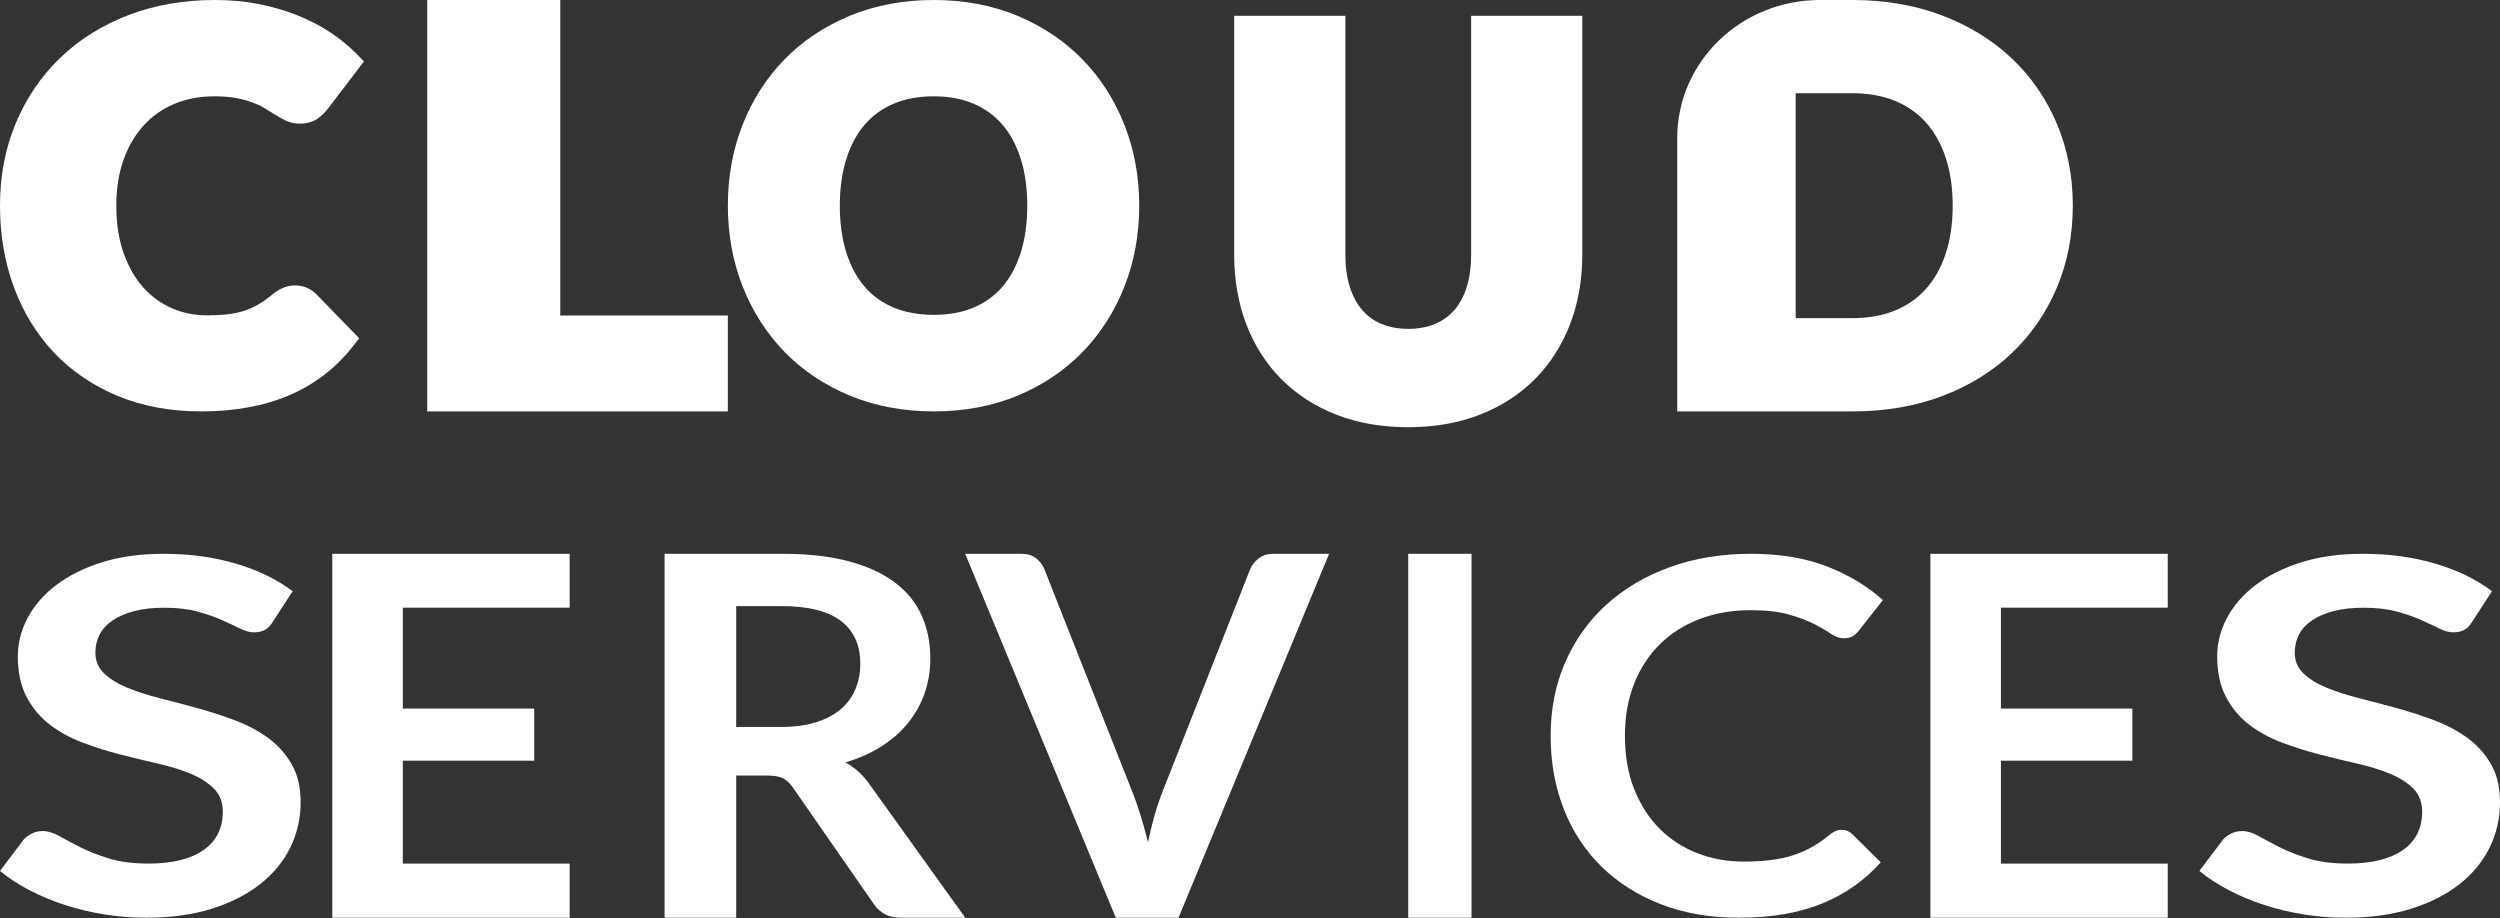
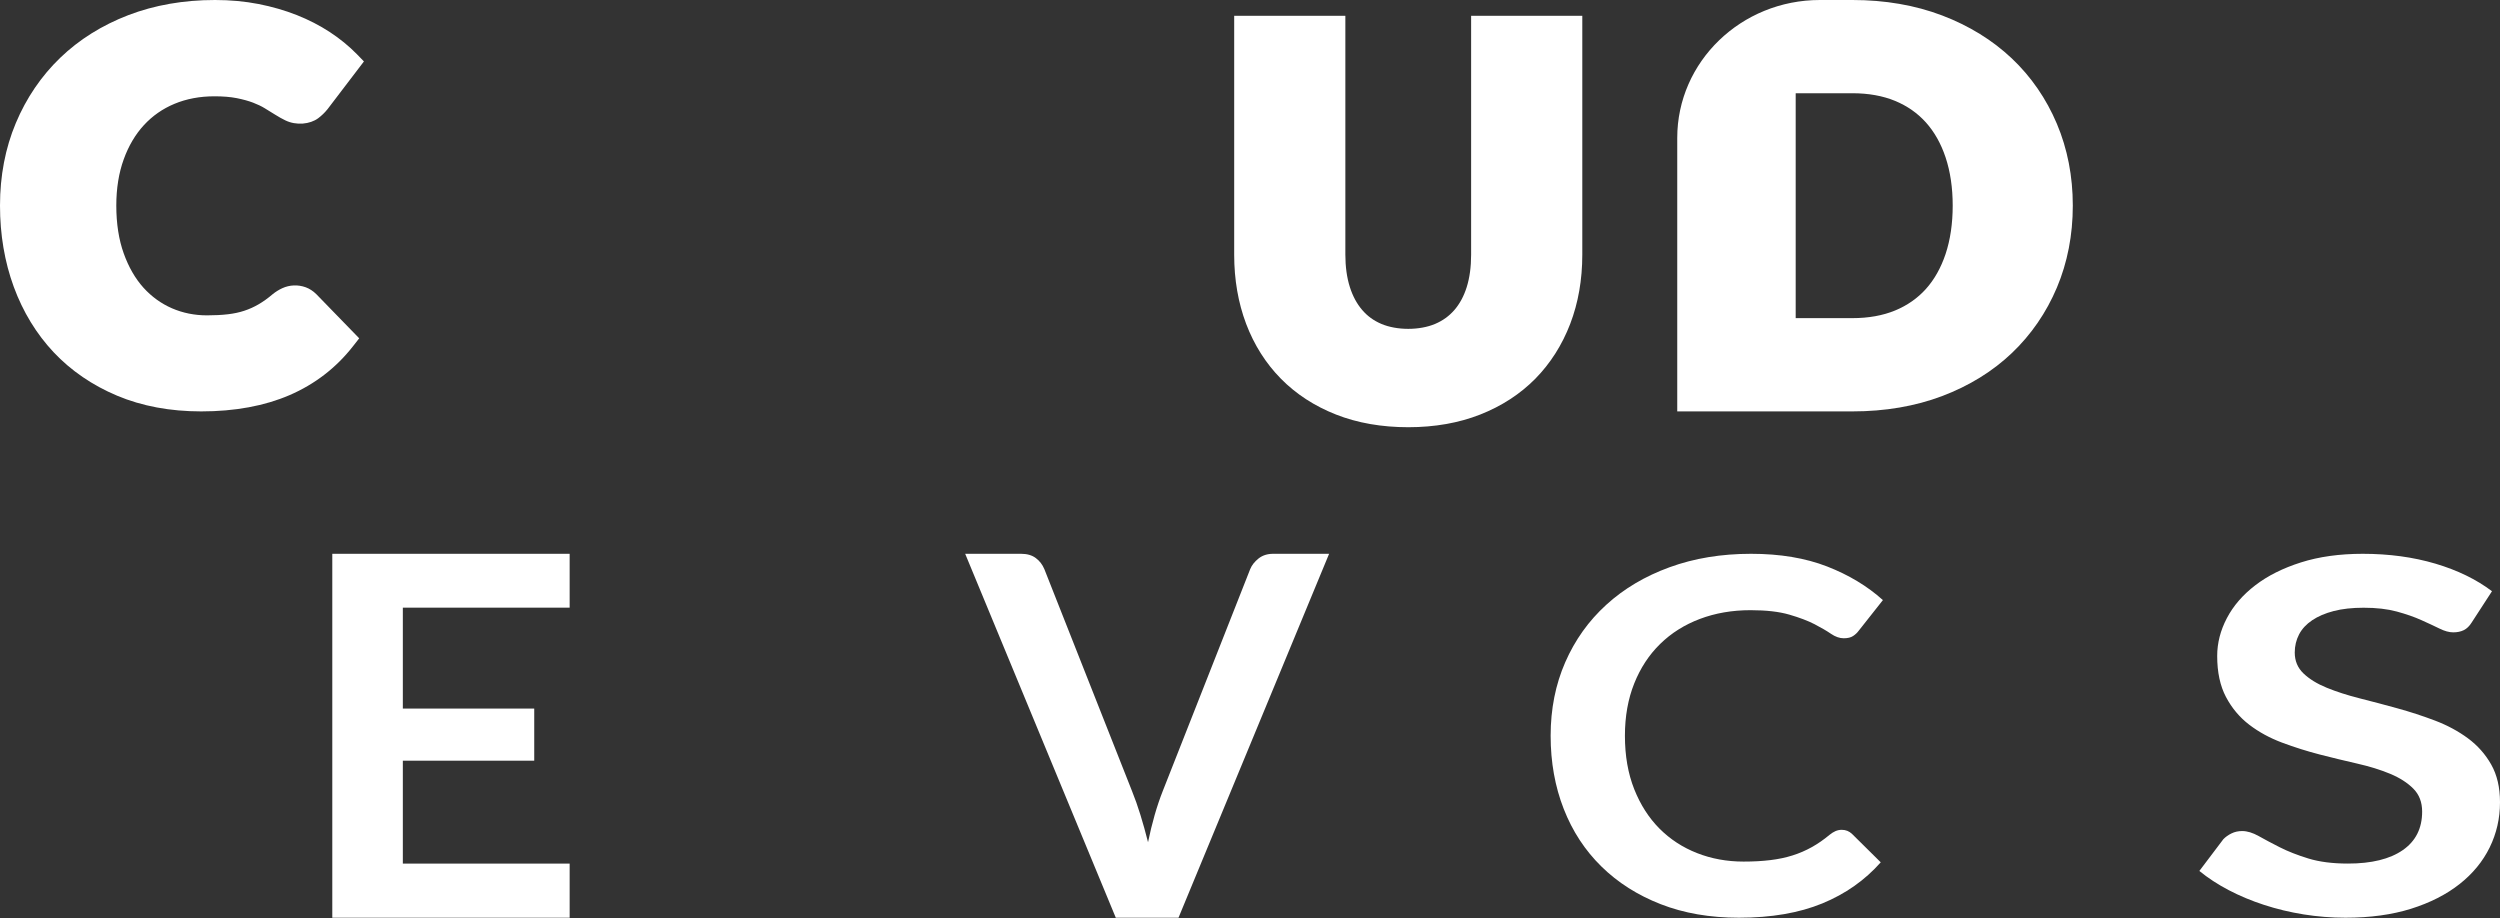
<svg xmlns="http://www.w3.org/2000/svg" width="98" height="36" viewBox="0 0 98 36" fill="none">
  <rect x="0" y="0" width="98" height="36" fill="#333333" stroke="none" />
-   <path fill-rule="evenodd" clip-rule="evenodd" d="M10.675 24.402C10.587 24.544 10.484 24.643 10.367 24.701C10.251 24.759 10.112 24.788 9.951 24.788C9.79 24.788 9.609 24.738 9.409 24.638C9.208 24.539 8.97 24.428 8.697 24.306C8.423 24.183 8.104 24.072 7.738 23.972C7.372 23.873 6.94 23.823 6.441 23.823C5.991 23.823 5.599 23.866 5.265 23.953C4.931 24.04 4.65 24.161 4.421 24.315C4.191 24.469 4.021 24.654 3.908 24.87C3.796 25.086 3.739 25.322 3.739 25.579C3.739 25.908 3.854 26.181 4.083 26.4C4.313 26.619 4.616 26.805 4.994 26.96C5.371 27.114 5.802 27.253 6.284 27.375C6.767 27.497 7.259 27.627 7.762 27.766C8.265 27.904 8.757 28.065 9.24 28.248C9.722 28.432 10.153 28.664 10.53 28.943C10.909 29.223 11.212 29.566 11.441 29.971C11.671 30.377 11.785 30.869 11.785 31.448C11.785 32.079 11.65 32.669 11.381 33.219C11.111 33.769 10.717 34.249 10.198 34.657C9.68 35.066 9.047 35.388 8.299 35.623C7.551 35.857 6.695 35.975 5.73 35.975C5.175 35.975 4.628 35.931 4.089 35.845C3.55 35.758 3.034 35.634 2.539 35.473C2.045 35.312 1.582 35.119 1.152 34.894C0.722 34.669 0.338 34.418 0 34.141L0.941 32.896C1.029 32.806 1.136 32.73 1.261 32.669C1.385 32.608 1.524 32.577 1.677 32.577C1.877 32.577 2.095 32.644 2.329 32.775C2.561 32.907 2.837 33.053 3.154 33.214C3.472 33.375 3.846 33.522 4.276 33.654C4.707 33.786 5.223 33.852 5.826 33.852C6.751 33.852 7.467 33.676 7.973 33.325C8.48 32.975 8.733 32.471 8.733 31.815C8.733 31.448 8.619 31.149 8.389 30.917C8.16 30.686 7.857 30.491 7.479 30.333C7.101 30.176 6.671 30.042 6.188 29.933C5.705 29.823 5.215 29.704 4.717 29.576C4.218 29.447 3.727 29.292 3.245 29.112C2.763 28.932 2.332 28.697 1.954 28.408C1.576 28.118 1.273 27.756 1.043 27.322C0.814 26.887 0.699 26.352 0.699 25.715C0.699 25.206 0.827 24.711 1.08 24.228C1.333 23.746 1.703 23.318 2.19 22.945C2.676 22.571 3.273 22.272 3.981 22.047C4.688 21.822 5.496 21.709 6.405 21.709C7.434 21.709 8.384 21.838 9.252 22.095C10.12 22.352 10.86 22.713 11.471 23.176L10.675 24.402Z" fill="white" />
  <path fill-rule="evenodd" clip-rule="evenodd" d="M22.33 21.709V23.82H15.791V27.776H20.942V29.819H15.791V33.853H22.33V35.975H13.026V21.709H22.33Z" fill="white" />
-   <path fill-rule="evenodd" clip-rule="evenodd" d="M28.859 28.497H30.613C31.142 28.497 31.603 28.434 31.996 28.309C32.389 28.184 32.712 28.012 32.967 27.791C33.221 27.571 33.41 27.309 33.535 27.007C33.661 26.704 33.724 26.372 33.724 26.011C33.724 25.287 33.471 24.731 32.967 24.343C32.462 23.955 31.691 23.761 30.654 23.761H28.859V28.497ZM28.859 30.401V35.975H26.052V21.709H30.655C31.685 21.709 32.567 21.809 33.301 22.01C34.035 22.211 34.637 22.492 35.107 22.854C35.577 23.215 35.921 23.648 36.14 24.151C36.36 24.654 36.469 25.208 36.469 25.813C36.469 26.293 36.394 26.747 36.245 27.175C36.095 27.602 35.879 27.991 35.597 28.339C35.316 28.688 34.968 28.994 34.554 29.256C34.14 29.519 33.668 29.73 33.139 29.888C33.495 30.078 33.8 30.351 34.058 30.706L37.837 35.975H35.311C35.067 35.975 34.86 35.929 34.689 35.837C34.519 35.745 34.374 35.613 34.256 35.442L31.083 30.874C30.965 30.703 30.834 30.582 30.692 30.509C30.549 30.437 30.338 30.401 30.06 30.401H28.859Z" fill="white" />
  <path fill-rule="evenodd" clip-rule="evenodd" d="M37.835 21.709H40.029C40.264 21.709 40.457 21.765 40.605 21.877C40.753 21.988 40.865 22.133 40.939 22.311L44.376 31.012C44.491 31.295 44.6 31.606 44.705 31.945C44.809 32.283 44.909 32.64 45.003 33.015C45.158 32.259 45.35 31.591 45.579 31.012L49.007 22.311C49.068 22.16 49.176 22.021 49.331 21.896C49.485 21.772 49.678 21.709 49.907 21.709H52.101L46.197 35.975H43.739L37.835 21.709Z" fill="white" />
-   <path fill-rule="evenodd" clip-rule="evenodd" d="M55.203 35.975H57.684V21.709H55.203V35.975Z" fill="white" />
+   <path fill-rule="evenodd" clip-rule="evenodd" d="M55.203 35.975H57.684H55.203V35.975Z" fill="white" />
  <path fill-rule="evenodd" clip-rule="evenodd" d="M72.2 32.529C72.355 32.529 72.49 32.584 72.603 32.693L73.725 33.803C73.104 34.505 72.34 35.042 71.433 35.415C70.525 35.788 69.436 35.975 68.165 35.975C67.029 35.975 66.007 35.798 65.1 35.444C64.193 35.09 63.418 34.598 62.776 33.967C62.133 33.337 61.64 32.584 61.298 31.709C60.956 30.834 60.785 29.878 60.785 28.842C60.785 27.793 60.976 26.833 61.357 25.961C61.738 25.089 62.274 24.338 62.967 23.707C63.658 23.076 64.486 22.586 65.45 22.235C66.413 21.884 67.477 21.709 68.642 21.709C69.779 21.709 70.772 21.875 71.623 22.206C72.474 22.538 73.203 22.977 73.81 23.524L72.857 24.73C72.8 24.808 72.728 24.875 72.639 24.933C72.551 24.991 72.43 25.02 72.274 25.02C72.112 25.02 71.946 24.962 71.776 24.846C71.607 24.73 71.392 24.605 71.131 24.469C70.869 24.334 70.539 24.209 70.14 24.093C69.741 23.977 69.235 23.919 68.621 23.919C67.901 23.919 67.239 24.034 66.635 24.262C66.031 24.491 65.513 24.817 65.079 25.242C64.645 25.666 64.305 26.183 64.062 26.791C63.819 27.399 63.697 28.083 63.697 28.842C63.697 29.627 63.819 30.325 64.062 30.937C64.305 31.548 64.636 32.063 65.052 32.481C65.469 32.899 65.959 33.219 66.524 33.441C67.089 33.663 67.696 33.774 68.346 33.774C68.734 33.774 69.085 33.755 69.399 33.716C69.713 33.678 70.003 33.617 70.267 33.533C70.532 33.45 70.783 33.341 71.02 33.209C71.256 33.078 71.491 32.915 71.723 32.722C71.794 32.664 71.868 32.617 71.946 32.582C72.024 32.547 72.108 32.529 72.2 32.529Z" fill="white" />
-   <path fill-rule="evenodd" clip-rule="evenodd" d="M84.975 21.709V23.82H78.436V27.776H83.588V29.819H78.436V33.853H84.975V35.975H75.671V21.709H84.975Z" fill="white" />
  <path fill-rule="evenodd" clip-rule="evenodd" d="M96.89 24.402C96.802 24.544 96.699 24.643 96.582 24.701C96.466 24.759 96.327 24.788 96.166 24.788C96.005 24.788 95.824 24.738 95.624 24.638C95.422 24.539 95.185 24.428 94.912 24.306C94.638 24.183 94.319 24.072 93.953 23.972C93.587 23.873 93.155 23.823 92.656 23.823C92.206 23.823 91.814 23.866 91.48 23.953C91.146 24.04 90.865 24.161 90.636 24.315C90.407 24.469 90.235 24.654 90.123 24.87C90.011 25.086 89.954 25.322 89.954 25.579C89.954 25.908 90.069 26.181 90.298 26.4C90.528 26.619 90.83 26.805 91.209 26.96C91.586 27.114 92.017 27.253 92.499 27.375C92.982 27.497 93.475 27.627 93.977 27.766C94.48 27.904 94.972 28.065 95.455 28.248C95.937 28.432 96.368 28.664 96.745 28.943C97.123 29.223 97.427 29.566 97.656 29.971C97.885 30.377 98 30.869 98 31.448C98 32.079 97.865 32.669 97.596 33.219C97.326 33.769 96.932 34.249 96.413 34.657C95.895 35.066 95.261 35.388 94.514 35.623C93.766 35.857 92.91 35.975 91.944 35.975C91.39 35.975 90.843 35.931 90.304 35.845C89.765 35.758 89.249 35.634 88.754 35.473C88.26 35.312 87.797 35.119 87.367 34.894C86.937 34.669 86.553 34.418 86.215 34.141L87.156 32.896C87.244 32.806 87.35 32.73 87.476 32.669C87.6 32.608 87.739 32.577 87.892 32.577C88.092 32.577 88.31 32.644 88.543 32.775C88.776 32.907 89.052 33.053 89.369 33.214C89.687 33.375 90.061 33.522 90.491 33.654C90.921 33.786 91.438 33.852 92.041 33.852C92.966 33.852 93.682 33.676 94.188 33.325C94.695 32.975 94.948 32.471 94.948 31.815C94.948 31.448 94.834 31.149 94.604 30.917C94.375 30.686 94.072 30.491 93.694 30.333C93.316 30.176 92.885 30.042 92.403 29.933C91.92 29.823 91.43 29.704 90.931 29.576C90.433 29.447 89.942 29.292 89.46 29.112C88.978 28.932 88.547 28.697 88.169 28.408C87.791 28.118 87.488 27.756 87.258 27.322C87.029 26.887 86.914 26.352 86.914 25.715C86.914 25.206 87.041 24.711 87.295 24.228C87.548 23.746 87.918 23.318 88.405 22.945C88.891 22.571 89.487 22.272 90.196 22.047C90.903 21.822 91.711 21.709 92.62 21.709C93.649 21.709 94.599 21.838 95.467 22.095C96.335 22.352 97.075 22.713 97.686 23.176L96.89 24.402Z" fill="white" />
  <path fill-rule="evenodd" clip-rule="evenodd" d="M5.643 4.903C5.975 4.543 6.377 4.262 6.839 4.07C7.308 3.874 7.835 3.775 8.407 3.775C8.74 3.775 9.034 3.799 9.278 3.847C9.525 3.896 9.741 3.956 9.92 4.024C10.098 4.092 10.25 4.165 10.372 4.24L10.781 4.492C10.922 4.581 11.055 4.655 11.18 4.716C11.614 4.93 12.156 4.871 12.474 4.634C12.608 4.533 12.727 4.419 12.837 4.283L14.266 2.408L13.99 2.124C13.683 1.81 13.326 1.518 12.929 1.257C12.533 0.998 12.097 0.774 11.633 0.59C11.168 0.407 10.664 0.261 10.133 0.157C9.6 0.053 9.026 0 8.428 0C7.199 0 6.055 0.2 5.029 0.594C4 0.989 3.101 1.552 2.359 2.267C1.617 2.982 1.032 3.843 0.62 4.825C0.208 5.806 0 6.894 0 8.058C0 9.196 0.181 10.266 0.539 11.242C0.9 12.225 1.427 13.089 2.103 13.808C2.783 14.53 3.62 15.103 4.593 15.512C5.563 15.92 6.671 16.127 7.885 16.127C9.205 16.127 10.37 15.912 11.349 15.49C12.34 15.062 13.177 14.418 13.835 13.576L14.081 13.262L12.395 11.527C12.271 11.406 12.134 11.317 11.986 11.262C11.679 11.151 11.352 11.167 11.067 11.297C10.934 11.358 10.808 11.436 10.684 11.536C10.499 11.694 10.313 11.827 10.133 11.931C9.958 12.033 9.77 12.118 9.575 12.182C9.382 12.246 9.168 12.292 8.936 12.319C8.69 12.348 8.414 12.362 8.115 12.362C7.627 12.362 7.165 12.269 6.741 12.085C6.319 11.902 5.944 11.63 5.625 11.279C5.302 10.921 5.042 10.469 4.851 9.936C4.657 9.397 4.559 8.765 4.559 8.058C4.559 7.386 4.657 6.776 4.851 6.243C5.04 5.718 5.307 5.268 5.643 4.903Z" fill="white" />
-   <path fill-rule="evenodd" clip-rule="evenodd" d="M21.963 0H16.747V16.127H28.531V12.368H21.963V0Z" fill="white" />
-   <path fill-rule="evenodd" clip-rule="evenodd" d="M40.269 8.059C40.269 8.749 40.182 9.372 40.01 9.911C39.842 10.437 39.6 10.886 39.292 11.244C38.988 11.597 38.61 11.87 38.169 12.056C37.718 12.245 37.192 12.342 36.605 12.342C36.012 12.342 35.48 12.245 35.026 12.055C34.582 11.869 34.202 11.596 33.899 11.245C33.589 10.885 33.348 10.437 33.18 9.911C33.008 9.373 32.921 8.75 32.921 8.059C32.921 7.375 33.008 6.755 33.181 6.216C33.348 5.691 33.589 5.242 33.899 4.883C34.203 4.53 34.583 4.256 35.028 4.066C35.482 3.873 36.013 3.775 36.605 3.775C37.191 3.775 37.716 3.873 38.167 4.066C38.609 4.255 38.987 4.53 39.292 4.882C39.6 5.241 39.842 5.69 40.01 6.216C40.182 6.756 40.269 7.376 40.269 8.059ZM42.437 2.333C41.733 1.61 40.876 1.035 39.889 0.622C38.904 0.209 37.799 0 36.605 0C35.413 0 34.307 0.207 33.318 0.616C32.327 1.026 31.466 1.6 30.76 2.321C30.053 3.044 29.498 3.906 29.112 4.885C28.727 5.86 28.532 6.928 28.532 8.058C28.532 9.188 28.727 10.256 29.112 11.232C29.498 12.21 30.052 13.074 30.759 13.8C31.466 14.525 32.327 15.101 33.318 15.51C34.306 15.919 35.412 16.127 36.605 16.127C37.799 16.127 38.903 15.919 39.888 15.51C40.876 15.1 41.733 14.524 42.437 13.799C43.14 13.073 43.693 12.21 44.078 11.232C44.463 10.256 44.658 9.188 44.658 8.058C44.658 6.936 44.463 5.871 44.078 4.895C43.692 3.916 43.14 3.054 42.437 2.333Z" fill="white" />
  <path fill-rule="evenodd" clip-rule="evenodd" d="M57.668 9.988C57.668 10.466 57.609 10.895 57.493 11.262C57.381 11.615 57.218 11.915 57.011 12.153C56.804 12.391 56.558 12.569 56.259 12.696C55.652 12.956 54.754 12.956 54.147 12.696C53.848 12.569 53.602 12.39 53.397 12.15C53.189 11.908 53.026 11.606 52.914 11.252C52.797 10.884 52.738 10.455 52.738 9.978V0.62H48.38V9.988C48.38 10.962 48.538 11.872 48.848 12.693C49.161 13.52 49.62 14.245 50.213 14.847C50.805 15.448 51.532 15.92 52.374 16.251C53.21 16.58 54.161 16.747 55.203 16.747C56.238 16.747 57.186 16.58 58.022 16.251C58.864 15.92 59.591 15.447 60.184 14.847C60.776 14.245 61.236 13.52 61.553 12.694C61.867 11.873 62.026 10.963 62.026 9.988V0.62H57.668V9.988Z" fill="white" />
  <path fill-rule="evenodd" clip-rule="evenodd" d="M76.546 8.058C76.546 8.762 76.452 9.4 76.267 9.956C76.087 10.495 75.828 10.957 75.496 11.327C75.169 11.691 74.763 11.975 74.288 12.171C73.806 12.37 73.243 12.471 72.616 12.471H70.391V3.655H72.616C73.243 3.655 73.806 3.756 74.288 3.955C74.763 4.152 75.17 4.436 75.496 4.8C75.828 5.17 76.087 5.63 76.267 6.17C76.452 6.726 76.546 7.361 76.546 8.058ZM80.63 4.853C80.215 3.87 79.621 3.008 78.865 2.292C78.109 1.577 77.19 1.009 76.132 0.606C75.076 0.204 73.893 0 72.616 0H71.34C68.251 0 65.748 2.421 65.748 5.406V16.127H72.616C73.893 16.127 75.076 15.925 76.13 15.527C77.19 15.126 78.11 14.559 78.866 13.839C79.621 13.119 80.215 12.257 80.63 11.274C81.044 10.294 81.254 9.212 81.254 8.058C81.254 6.911 81.044 5.832 80.63 4.853Z" fill="white" />
</svg>